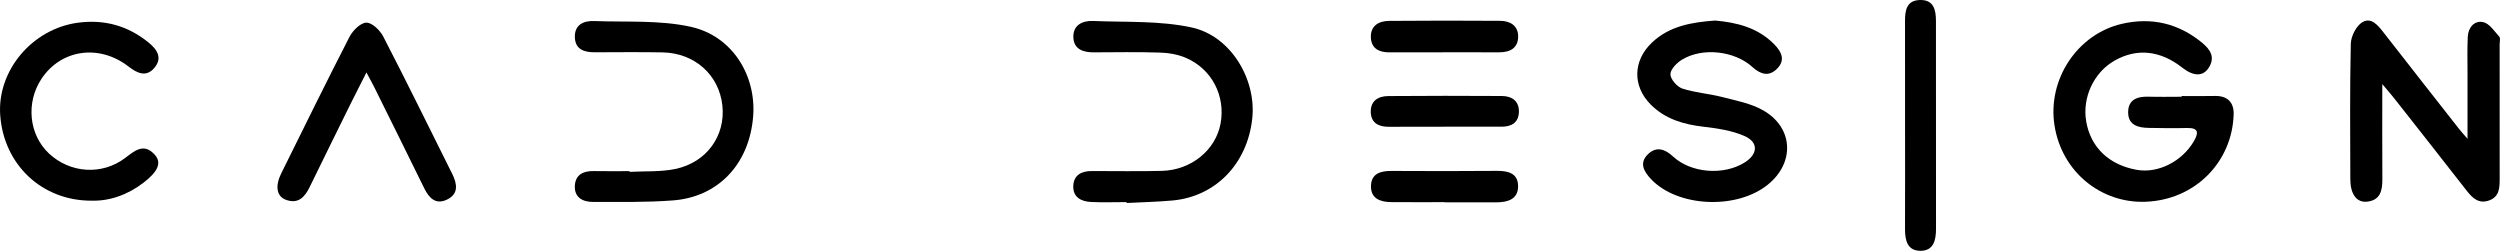
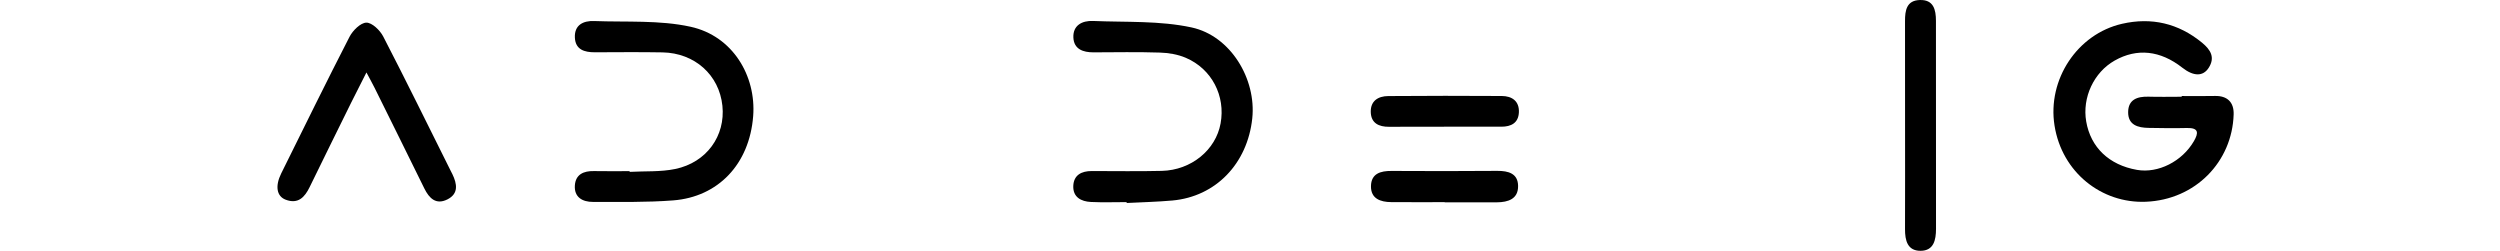
<svg xmlns="http://www.w3.org/2000/svg" xmlns:ns1="http://www.inkscape.org/namespaces/inkscape" width="194.15mm" height="19.477mm" viewBox="0 0 194.15 19.477" version="1.1" id="svg1">
  <defs id="defs1" />
  <g ns1:label="Layer 1" ns1:groupmode="layer" id="layer1" transform="translate(-7.823,-137.387)">
    <g id="g1">
      <path class="st0" d="m 177.256,144.844 c 0.857,0 1.717,0.016 2.574,-0.005 0.958,-0.024 1.49,0.482 1.458,1.437 -0.114,3.675 -2.969,6.623 -6.818,6.779 -3.426,0.14 -6.517,-2.273 -7.093,-5.921 -0.566,-3.577 1.778,-7.109 5.247,-7.9 2.281,-0.521 4.371,-0.042 6.21,1.468 0.675,0.556 1.027,1.151 0.519,1.947 -0.445,0.699 -1.191,0.669 -2.051,-0.005 -1.709,-1.344 -3.522,-1.535 -5.255,-0.553 -1.617,0.915 -2.529,2.868 -2.209,4.731 0.347,2.013 1.778,3.379 3.942,3.757 1.643,0.288 3.506,-0.656 4.419,-2.225 0.376,-0.646 0.386,-1.048 -0.537,-1.027 -0.992,0.024 -1.984,0.011 -2.977,-0.008 -0.823,-0.013 -1.595,-0.217 -1.59,-1.22 0.005,-0.979 0.706,-1.228 1.577,-1.204 0.86,0.026 1.72,0.005 2.58,0.005 0.005,-0.018 0.005,-0.037 0.005,-0.056 z" id="path3" style="fill:#000000;stroke-width:0.265" />
-       <path class="st0" d="m 192.832,143.913 c 0,2.659 -0.011,5.035 0.005,7.414 0.005,0.881 -0.172,1.619 -1.199,1.722 -0.802,0.082 -1.286,-0.59 -1.289,-1.744 -0.008,-3.503 -0.042,-7.009 0.037,-10.512 0.013,-0.582 0.41,-1.378 0.881,-1.672 0.704,-0.437 1.238,0.241 1.68,0.81 1.945,2.5 3.905,4.993 5.861,7.485 0.153,0.196 0.323,0.381 0.643,0.751 0,-1.834 0,-3.44 0,-5.046 0,-0.958 -0.026,-1.918 0.018,-2.876 0.034,-0.728 0.521,-1.289 1.199,-1.14 0.482,0.103 0.87,0.709 1.251,1.132 0.101,0.111 0.026,0.384 0.026,0.582 0,3.471 -0.003,6.943 0.003,10.411 0,0.714 -0.003,1.434 -0.826,1.725 -0.799,0.286 -1.291,-0.188 -1.744,-0.77 -1.826,-2.344 -3.664,-4.678 -5.501,-7.011 -0.275,-0.357 -0.577,-0.701 -1.048,-1.262 z" style="fill:#000000;fill-rule:evenodd;stroke-width:0.265" id="path4" />
-       <path class="st0" d="m 141.014,138.981 c 1.683,0.151 3.321,0.542 4.604,1.855 0.579,0.593 0.87,1.233 0.206,1.894 -0.635,0.632 -1.281,0.431 -1.91,-0.14 -1.381,-1.257 -3.866,-1.537 -5.456,-0.577 -0.41,0.246 -0.913,0.757 -0.91,1.143 0.003,0.386 0.519,0.974 0.929,1.109 0.987,0.325 2.056,0.389 3.067,0.651 1.103,0.286 2.281,0.5 3.244,1.061 2.328,1.357 2.418,4.069 0.315,5.757 -2.434,1.955 -6.996,1.736 -9.051,-0.426 -0.582,-0.614 -0.953,-1.283 -0.225,-1.966 0.638,-0.601 1.294,-0.386 1.916,0.191 1.397,1.296 3.908,1.495 5.546,0.487 1.066,-0.656 1.124,-1.59 -0.011,-2.08 -0.971,-0.421 -2.08,-0.585 -3.146,-0.709 -1.553,-0.18 -2.979,-0.593 -4.106,-1.717 -1.439,-1.437 -1.392,-3.418 0.09,-4.823 1.36,-1.286 3.072,-1.574 4.9,-1.709 z" id="path5" style="fill:#000000;stroke-width:0.265" />
      <path class="st0" d="m 56.723,150.734 c 1.185,-0.066 2.397,0.013 3.545,-0.225 2.434,-0.508 3.9,-2.574 3.657,-4.908 -0.249,-2.389 -2.143,-4.098 -4.649,-4.146 -1.752,-0.032 -3.503,-0.013 -5.255,-0.008 -0.81,0.003 -1.508,-0.204 -1.553,-1.135 -0.048,-0.99 0.656,-1.326 1.505,-1.291 2.498,0.095 5.067,-0.085 7.474,0.442 3.294,0.72 5.106,3.836 4.868,6.935 -0.288,3.749 -2.731,6.281 -6.207,6.551 -2.069,0.161 -4.157,0.116 -6.236,0.119 -0.807,0 -1.471,-0.355 -1.405,-1.289 0.061,-0.849 0.68,-1.122 1.474,-1.106 0.926,0.018 1.849,0.005 2.775,0.005 0.003,0.013 0.003,0.034 0.005,0.056 z" id="path6" style="fill:#000000;stroke-width:0.265" />
-       <path class="st0" d="m 95.318,153.083 c -0.926,0 -1.852,0.034 -2.773,-0.011 -0.759,-0.037 -1.4,-0.368 -1.371,-1.238 0.029,-0.849 0.63,-1.164 1.429,-1.164 1.818,0 3.633,0.032 5.45,-0.013 2.286,-0.058 4.186,-1.622 4.561,-3.683 0.392,-2.138 -0.68,-4.236 -2.704,-5.099 -0.619,-0.265 -1.336,-0.384 -2.013,-0.405 -1.714,-0.056 -3.434,-0.024 -5.151,-0.018 -0.812,0.003 -1.521,-0.246 -1.564,-1.143 -0.045,-0.963 0.688,-1.328 1.524,-1.294 2.559,0.108 5.183,-0.032 7.657,0.503 3.043,0.659 5.032,4.016 4.712,7.056 -0.373,3.524 -2.839,6.08 -6.202,6.384 -1.18,0.106 -2.368,0.132 -3.553,0.193 0,-0.024 0,-0.045 -0.003,-0.069 z" id="path7" style="fill:#000000;stroke-width:0.265" />
-       <path class="st0" d="m 14.94,152.972 c -3.884,0.013 -6.834,-2.823 -7.101,-6.646 -0.243,-3.469 2.5,-6.705 6.04,-7.176 2.045,-0.27 3.847,0.228 5.45,1.513 0.693,0.556 1.148,1.22 0.471,2.008 -0.638,0.743 -1.339,0.392 -2.003,-0.122 -2.278,-1.759 -5.236,-1.328 -6.752,0.958 -1.228,1.855 -0.976,4.344 0.582,5.802 1.646,1.537 4.12,1.701 5.908,0.352 0.736,-0.556 1.45,-1.204 2.299,-0.267 0.569,0.624 0.265,1.31 -0.852,2.17 -1.246,0.96 -2.651,1.445 -4.043,1.408 z" id="path8" style="fill:#000000;stroke-width:0.265" />
+       <path class="st0" d="m 95.318,153.083 c -0.926,0 -1.852,0.034 -2.773,-0.011 -0.759,-0.037 -1.4,-0.368 -1.371,-1.238 0.029,-0.849 0.63,-1.164 1.429,-1.164 1.818,0 3.633,0.032 5.45,-0.013 2.286,-0.058 4.186,-1.622 4.561,-3.683 0.392,-2.138 -0.68,-4.236 -2.704,-5.099 -0.619,-0.265 -1.336,-0.384 -2.013,-0.405 -1.714,-0.056 -3.434,-0.024 -5.151,-0.018 -0.812,0.003 -1.521,-0.246 -1.564,-1.143 -0.045,-0.963 0.688,-1.328 1.524,-1.294 2.559,0.108 5.183,-0.032 7.657,0.503 3.043,0.659 5.032,4.016 4.712,7.056 -0.373,3.524 -2.839,6.08 -6.202,6.384 -1.18,0.106 -2.368,0.132 -3.553,0.193 0,-0.024 0,-0.045 -0.003,-0.069 " id="path7" style="fill:#000000;stroke-width:0.265" />
      <path class="st0" d="m 36.281,143.013 c -0.447,0.886 -0.82,1.606 -1.18,2.334 -1.079,2.188 -2.162,4.376 -3.231,6.57 -0.386,0.794 -0.9,1.341 -1.86,0.979 -0.709,-0.267 -0.831,-1.066 -0.347,-2.043 1.757,-3.543 3.495,-7.093 5.305,-10.61 0.251,-0.487 0.855,-1.087 1.304,-1.098 0.439,-0.008 1.058,0.587 1.31,1.072 1.789,3.455 3.5,6.948 5.239,10.43 0.045,0.087 0.093,0.175 0.135,0.265 0.362,0.754 0.5,1.513 -0.389,1.961 -0.878,0.439 -1.41,-0.077 -1.791,-0.852 -1.278,-2.606 -2.572,-5.207 -3.86,-7.808 -0.172,-0.347 -0.362,-0.683 -0.635,-1.199 z" id="path9" style="fill:#000000;stroke-width:0.265" />
      <path class="st0" d="m 155.77,147.046 c 0,-2.675 0.005,-5.35 -0.003,-8.025 -0.003,-0.828 0.124,-1.598 1.14,-1.632 1.079,-0.04 1.262,0.751 1.262,1.619 0,5.384 0,10.766 0.005,16.15 0,0.868 -0.177,1.704 -1.201,1.707 -1.019,0.003 -1.212,-0.81 -1.206,-1.693 0.011,-2.707 0.003,-5.416 0.003,-8.125 z" id="path10" style="fill:#000000;stroke-width:0.265" />
      <path class="st0" d="m 119.961,147.231 c -1.421,0 -2.842,-0.008 -4.262,0.003 -0.804,0.005 -1.402,-0.283 -1.423,-1.151 -0.018,-0.857 0.564,-1.23 1.36,-1.236 2.94,-0.018 5.882,-0.029 8.821,-0.005 0.783,0.005 1.363,0.394 1.323,1.27 -0.037,0.826 -0.603,1.114 -1.357,1.114 -1.487,0.003 -2.974,0 -4.461,0 0,0.003 0,0.005 0,0.005 z" id="path11" style="fill:#000000;stroke-width:0.265" />
-       <path class="st0" d="m 119.889,141.45 c -1.386,0 -2.773,-0.005 -4.162,0.003 -0.799,0.005 -1.405,-0.296 -1.442,-1.148 -0.04,-0.913 0.606,-1.291 1.418,-1.296 2.873,-0.026 5.747,-0.024 8.62,-0.005 0.778,0.005 1.4,0.373 1.4,1.217 -0.003,0.9 -0.632,1.23 -1.474,1.228 -1.453,-0.005 -2.905,-0.003 -4.36,-0.003 0,0.003 0,0.005 0,0.005 z" id="path12" style="fill:#000000;stroke-width:0.265" />
      <path class="st0" d="m 120.019,153.086 c -1.386,0 -2.77,0.008 -4.157,-0.003 -0.836,-0.008 -1.585,-0.265 -1.569,-1.244 0.016,-0.974 0.741,-1.183 1.598,-1.177 2.738,0.018 5.474,0.016 8.213,-0.005 0.855,-0.005 1.601,0.198 1.614,1.164 0.016,1.019 -0.773,1.273 -1.646,1.278 -1.352,0.005 -2.704,0.003 -4.056,0.003 0.003,-0.008 0.003,-0.011 0.003,-0.016 z" id="path13" style="fill:#000000;stroke-width:0.265" />
    </g>
  </g>
</svg>